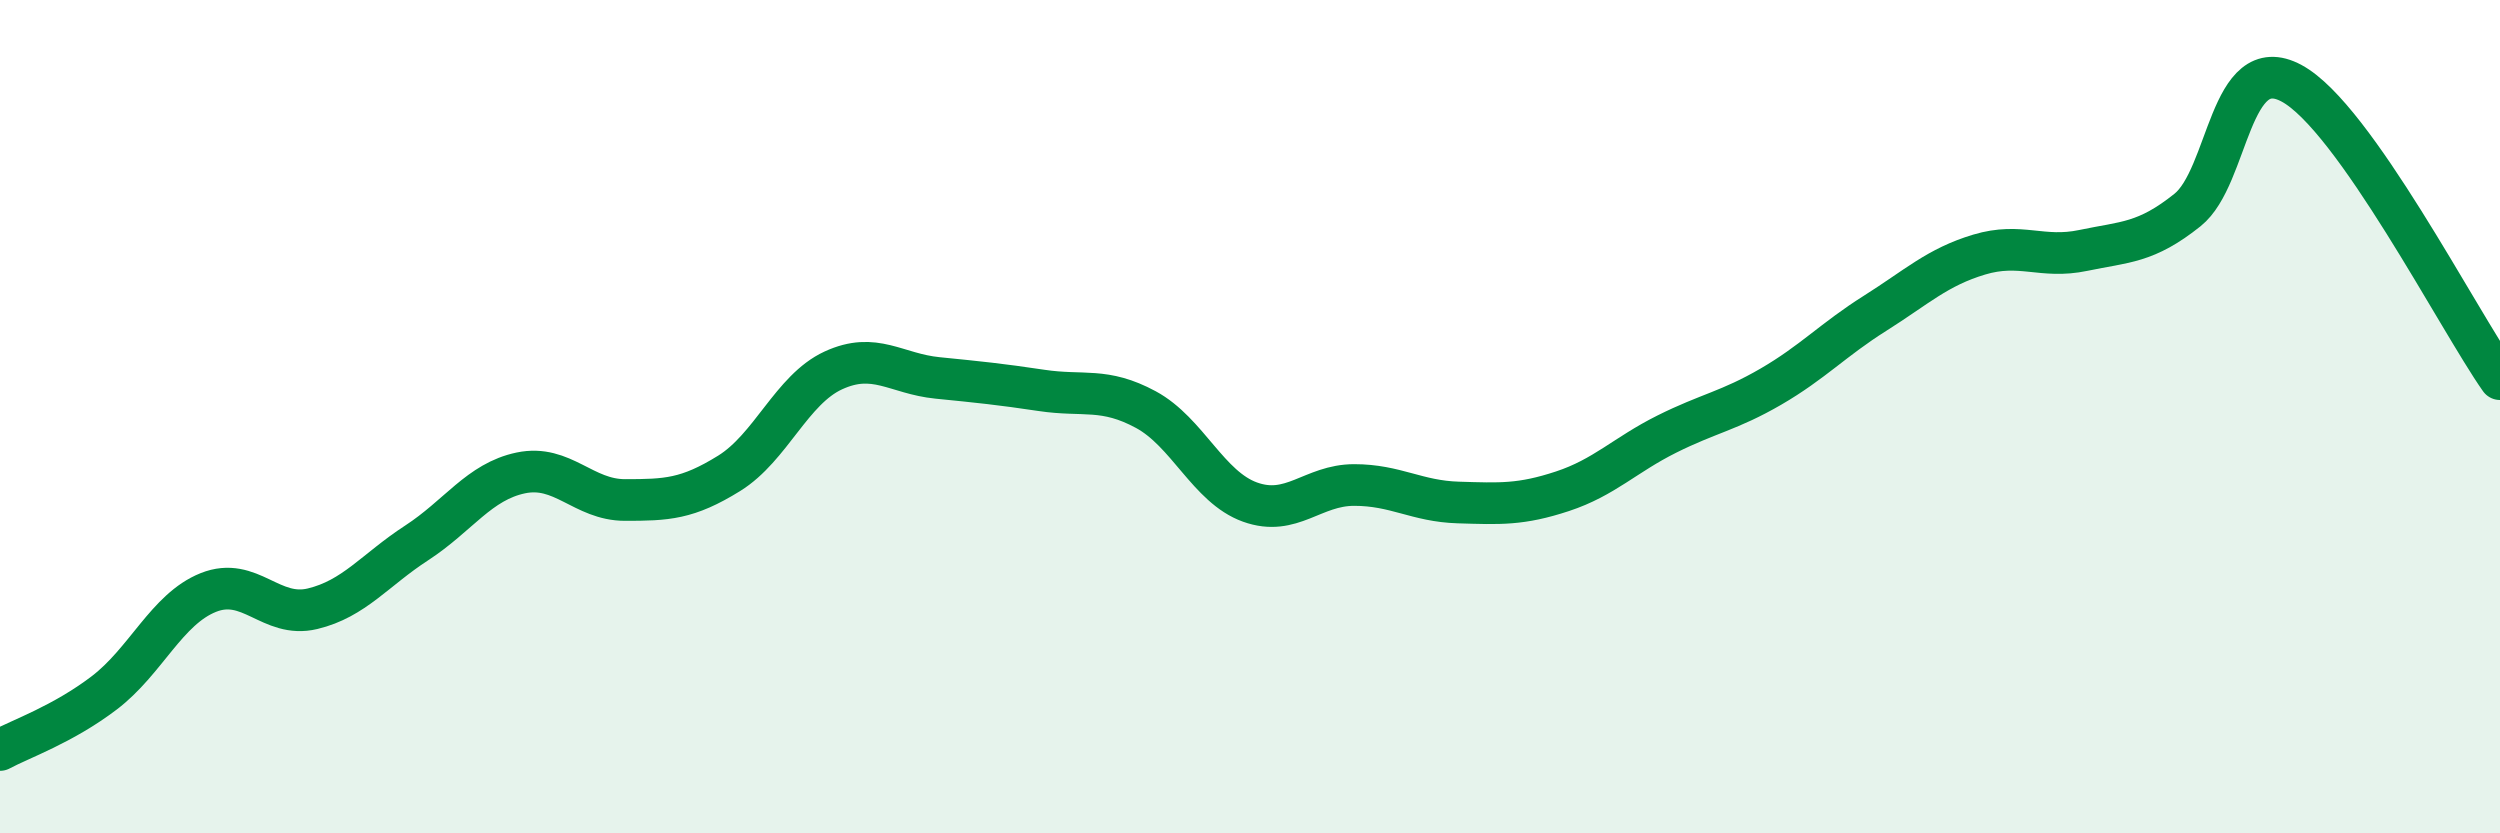
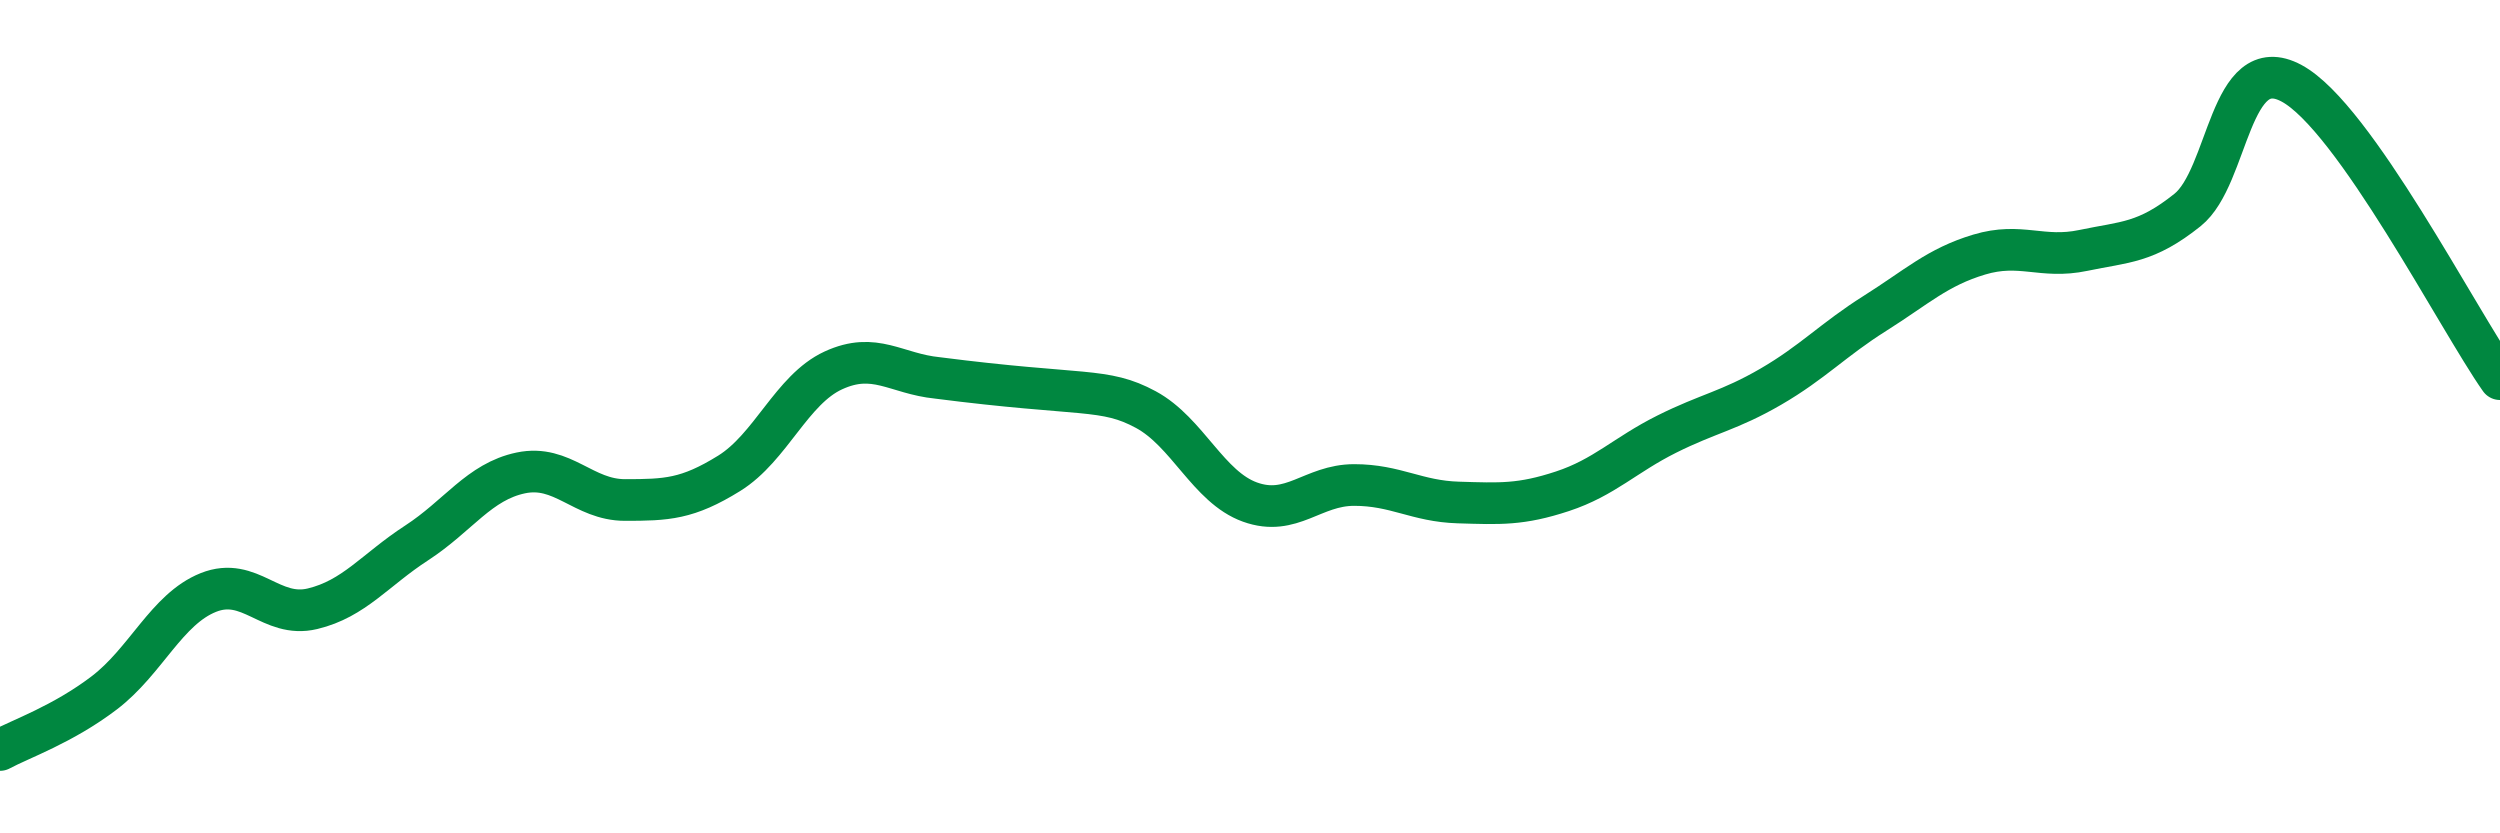
<svg xmlns="http://www.w3.org/2000/svg" width="60" height="20" viewBox="0 0 60 20">
-   <path d="M 0,18 C 0.5,17.73 1.5,17.39 2.5,16.63 C 3.5,15.87 4,14.62 5,14.22 C 6,13.82 6.5,14.85 7.5,14.61 C 8.5,14.37 9,13.68 10,13.03 C 11,12.38 11.5,11.56 12.5,11.35 C 13.5,11.14 14,12 15,12 C 16,12 16.5,11.98 17.5,11.36 C 18.5,10.74 19,9.35 20,8.89 C 21,8.43 21.5,8.97 22.5,9.07 C 23.5,9.17 24,9.22 25,9.37 C 26,9.52 26.5,9.29 27.5,9.83 C 28.5,10.37 29,11.69 30,12.05 C 31,12.41 31.5,11.64 32.5,11.64 C 33.5,11.64 34,12.03 35,12.06 C 36,12.09 36.5,12.12 37.5,11.79 C 38.5,11.46 39,10.92 40,10.42 C 41,9.92 41.5,9.86 42.5,9.28 C 43.5,8.7 44,8.15 45,7.52 C 46,6.89 46.5,6.41 47.5,6.11 C 48.5,5.81 49,6.22 50,6.01 C 51,5.8 51.5,5.84 52.5,5.04 C 53.5,4.24 53.5,1.19 55,2 C 56.5,2.81 59,7.68 60,9.1L60 20L0 20Z" fill="#008740" opacity="0.1" stroke-linecap="round" stroke-linejoin="round" />
-   <path d="M 0,18 C 0.5,17.73 1.5,17.39 2.5,16.63 C 3.5,15.87 4,14.62 5,14.22 C 6,13.82 6.5,14.85 7.5,14.61 C 8.5,14.37 9,13.68 10,13.03 C 11,12.38 11.5,11.56 12.5,11.35 C 13.5,11.14 14,12 15,12 C 16,12 16.5,11.98 17.5,11.36 C 18.5,10.74 19,9.35 20,8.89 C 21,8.43 21.5,8.97 22.5,9.07 C 23.5,9.17 24,9.22 25,9.37 C 26,9.52 26.5,9.29 27.5,9.83 C 28.5,10.37 29,11.69 30,12.05 C 31,12.41 31.5,11.64 32.5,11.64 C 33.5,11.64 34,12.03 35,12.06 C 36,12.09 36.5,12.12 37.5,11.79 C 38.5,11.46 39,10.92 40,10.42 C 41,9.92 41.5,9.86 42.5,9.28 C 43.5,8.7 44,8.15 45,7.52 C 46,6.89 46.5,6.41 47.5,6.11 C 48.5,5.81 49,6.22 50,6.01 C 51,5.8 51.5,5.84 52.5,5.04 C 53.5,4.24 53.5,1.19 55,2 C 56.5,2.81 59,7.68 60,9.1" stroke="#008740" stroke-width="1" fill="none" stroke-linecap="round" stroke-linejoin="round" />
+   <path d="M 0,18 C 0.5,17.73 1.5,17.39 2.5,16.63 C 3.5,15.87 4,14.62 5,14.22 C 6,13.82 6.5,14.85 7.5,14.61 C 8.5,14.37 9,13.68 10,13.03 C 11,12.38 11.5,11.56 12.5,11.35 C 13.5,11.14 14,12 15,12 C 16,12 16.5,11.98 17.5,11.36 C 18.5,10.74 19,9.35 20,8.89 C 21,8.43 21.5,8.97 22.5,9.07 C 26,9.52 26.5,9.29 27.5,9.83 C 28.5,10.37 29,11.69 30,12.05 C 31,12.41 31.5,11.64 32.5,11.64 C 33.5,11.64 34,12.03 35,12.06 C 36,12.09 36.5,12.12 37.5,11.79 C 38.5,11.46 39,10.92 40,10.42 C 41,9.92 41.5,9.86 42.5,9.28 C 43.5,8.7 44,8.15 45,7.52 C 46,6.89 46.5,6.41 47.5,6.11 C 48.5,5.81 49,6.22 50,6.01 C 51,5.8 51.5,5.84 52.5,5.04 C 53.5,4.24 53.5,1.19 55,2 C 56.5,2.81 59,7.68 60,9.1" stroke="#008740" stroke-width="1" fill="none" stroke-linecap="round" stroke-linejoin="round" />
</svg>